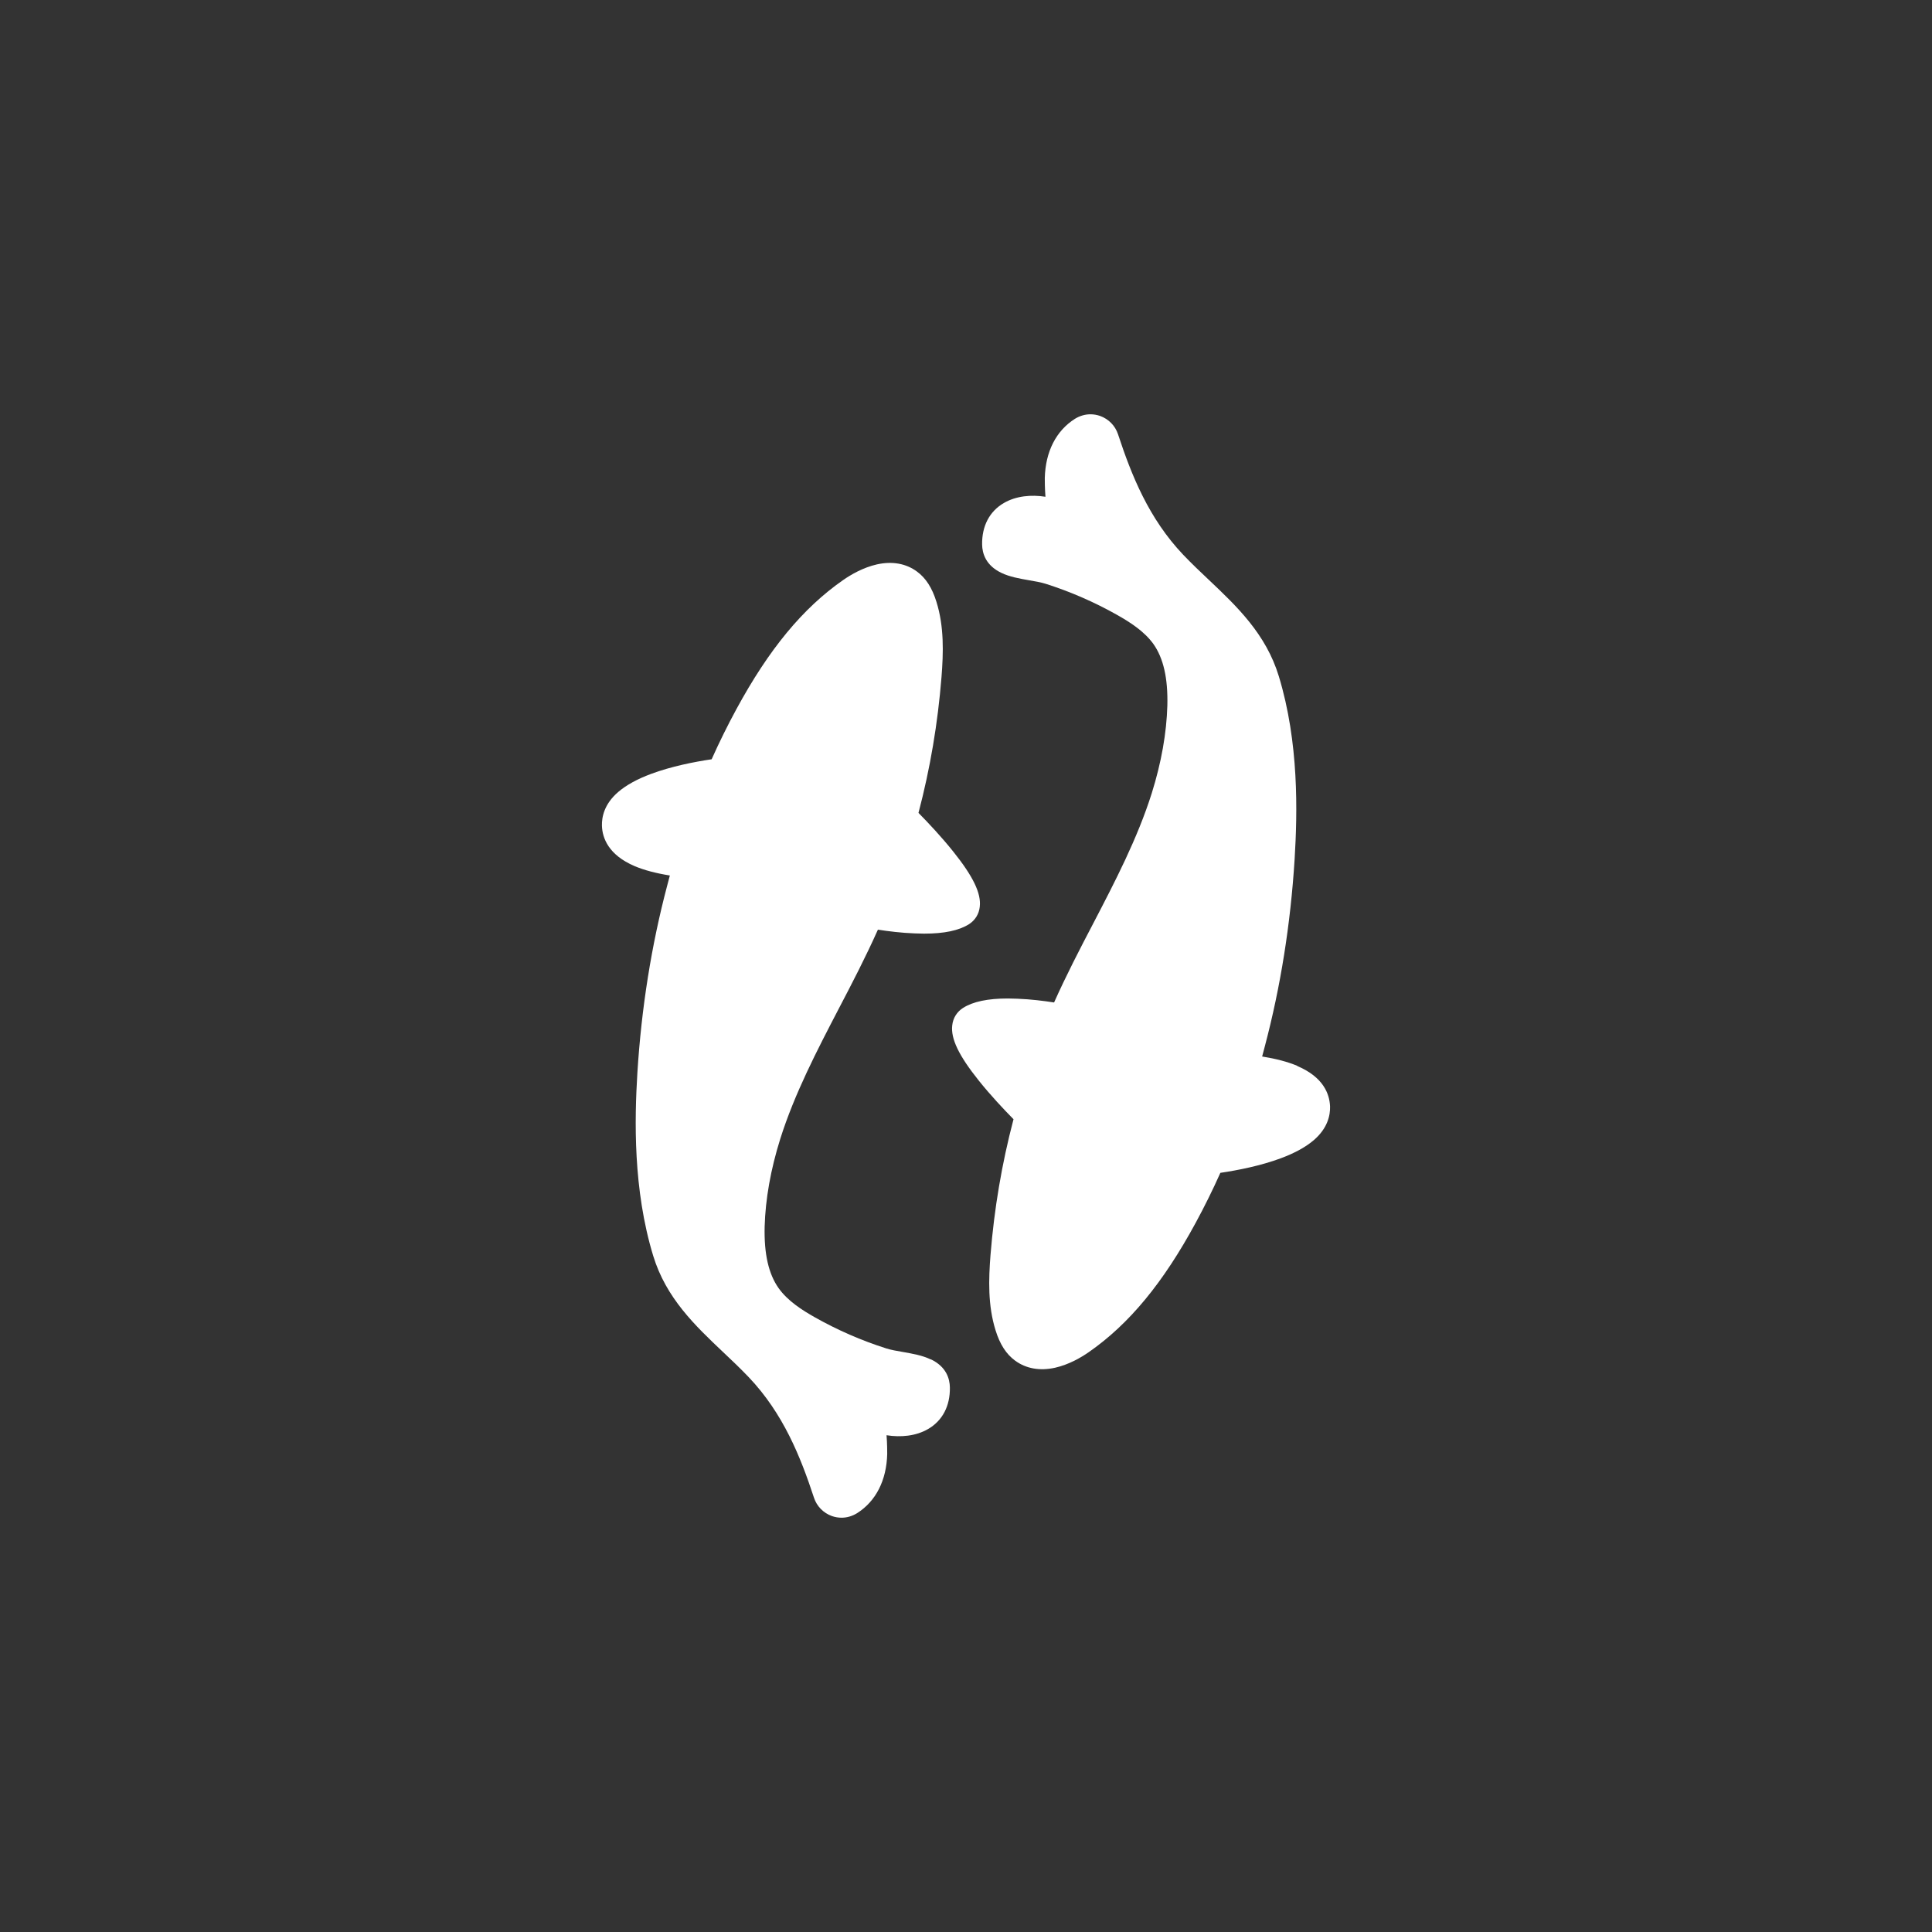
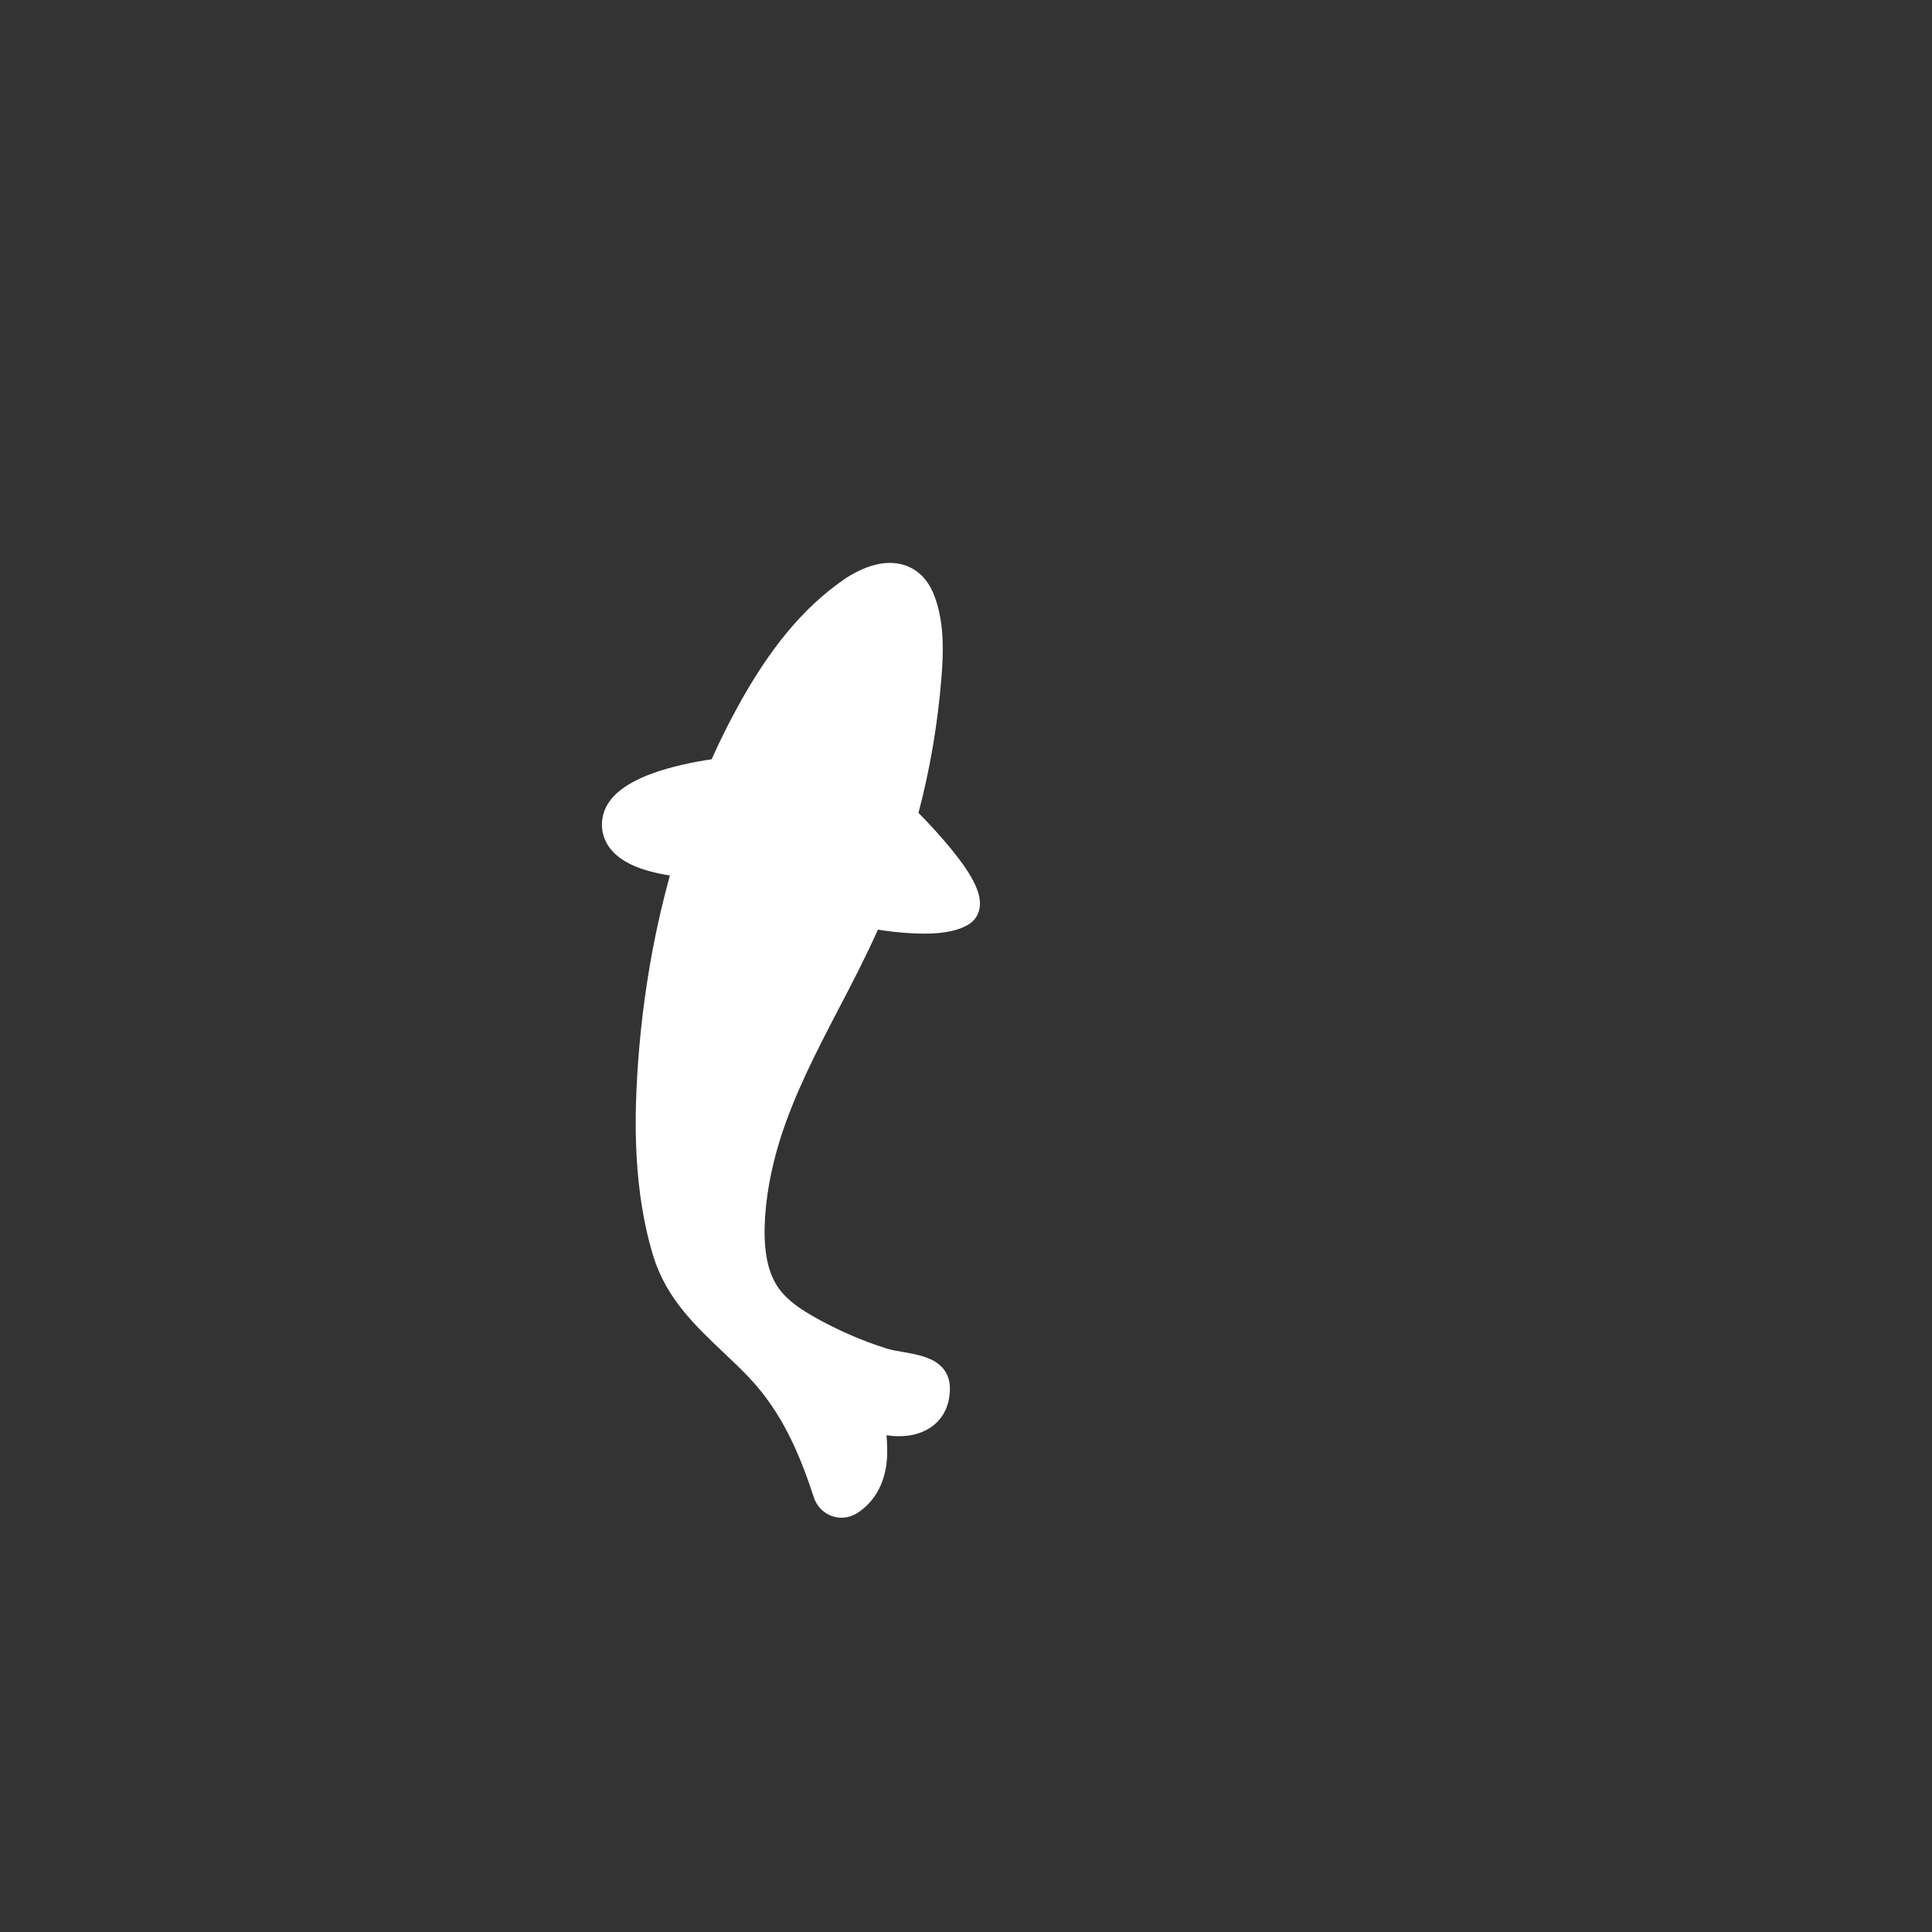
<svg xmlns="http://www.w3.org/2000/svg" id="Laag_1" version="1.1" viewBox="0 0 320 320">
  <rect x="0" y="0" width="320" height="320" fill="#333333" stroke="none" />
  <defs>
    <style>
      .st0 {
        fill: #fff;
      }
    </style>
  </defs>
  <path class="st0" d="M154.15,225.16c-1.38-.67-3.01-.95-4.6-1.23-1.01-.17-1.96-.34-2.73-.58-4.13-1.31-8.11-3.05-11.85-5.16-2.13-1.2-4.49-2.71-6-4.82-1.68-2.37-2.43-5.7-2.32-10.22.13-4.54.99-9.42,2.58-14.5,2.37-7.51,6.09-14.65,9.68-21.55,2.22-4.24,4.49-8.62,6.5-13.12,1.68.26,3.87.54,6.09.62.54.02,1.08.04,1.57.04,3.33,0,5.76-.52,7.4-1.55,1.03-.65,1.68-1.68,1.81-2.9.26-2.22-1.1-5.03-4.39-9.14-1.94-2.43-4.19-4.82-5.76-6.41,1.94-7.36,3.2-14.86,3.81-22.47.32-4.06.45-8.39-.84-12.5-.71-2.3-1.76-3.94-3.23-5.01-1.81-1.33-4.09-1.74-6.62-1.18-2.3.52-4.32,1.7-5.61,2.6-6.67,4.65-12.28,11.44-17.68,21.4-1.46,2.69-2.82,5.44-4.09,8.28-2.92.43-6.69,1.18-10,2.41-2.32.86-4.15,1.87-5.48,3.01-2.32,2-2.73,4.15-2.69,5.59.06,2.02,1.08,4.84,5.42,6.69,1.59.67,3.53,1.18,5.83,1.55-.15.56-.3,1.12-.45,1.7-2.6,9.83-4.26,20.24-4.93,30.99-.47,7.74-.73,19.31,2.62,30.3,2.13,6.99,6.93,11.55,11.57,15.94,1.42,1.33,2.88,2.73,4.26,4.17,5.7,6,8.56,13.14,10.8,19.96.47,1.42,1.55,2.52,2.95,3.03.54.19,1.08.28,1.63.28.88,0,1.76-.26,2.56-.75,3.12-1.98,4.88-5.44,4.99-9.81,0-.41,0-1.7-.11-3.1,2.34.37,4.86.15,6.88-1.03,2.39-1.38,3.66-3.83,3.61-6.88-.02-1.44-.58-3.44-3.16-4.67l-.02.02Z" />
-   <path class="st0" d="M214.88,176.54c-1.59-.67-3.53-1.18-5.83-1.55.15-.56.3-1.12.45-1.7,2.6-9.83,4.26-20.24,4.93-30.99.47-7.74.73-19.31-2.62-30.3-2.13-6.99-6.93-11.55-11.57-15.94-1.42-1.33-2.88-2.73-4.26-4.17-5.7-6-8.56-13.14-10.8-19.96-.47-1.42-1.55-2.52-2.95-3.03-.54-.19-1.08-.28-1.63-.28-.88,0-1.76.26-2.56.75-3.12,1.98-4.88,5.44-4.99,9.81,0,.41,0,1.7.11,3.1-2.34-.37-4.86-.15-6.88,1.03-2.39,1.38-3.66,3.83-3.61,6.88.02,1.46.6,3.46,3.18,4.69,1.38.67,3.01.95,4.6,1.23,1.01.17,1.96.34,2.73.58,4.13,1.31,8.11,3.05,11.85,5.16,2.13,1.2,4.49,2.71,6,4.8,1.68,2.37,2.43,5.7,2.32,10.22-.13,4.54-.99,9.42-2.58,14.5-2.37,7.51-6.09,14.65-9.68,21.55-2.22,4.24-4.49,8.62-6.5,13.12-1.68-.26-3.87-.54-6.09-.62-.54-.02-1.08-.04-1.57-.04-3.33,0-5.76.52-7.4,1.55-1.03.65-1.68,1.68-1.81,2.9-.26,2.22,1.1,5.03,4.39,9.14,1.94,2.43,4.19,4.82,5.76,6.41-1.94,7.36-3.2,14.86-3.81,22.47-.32,4.06-.45,8.39.84,12.5.71,2.3,1.76,3.94,3.23,5.01,1.81,1.33,4.09,1.74,6.62,1.18,2.3-.52,4.32-1.7,5.61-2.6,6.67-4.65,12.28-11.44,17.68-21.4,1.46-2.69,2.82-5.44,4.09-8.28,2.92-.43,6.69-1.18,10-2.41,2.32-.86,4.15-1.87,5.48-3.01,2.32-2,2.73-4.15,2.69-5.59-.09-2.04-1.08-4.84-5.44-6.69l.02-.02Z" />
</svg>